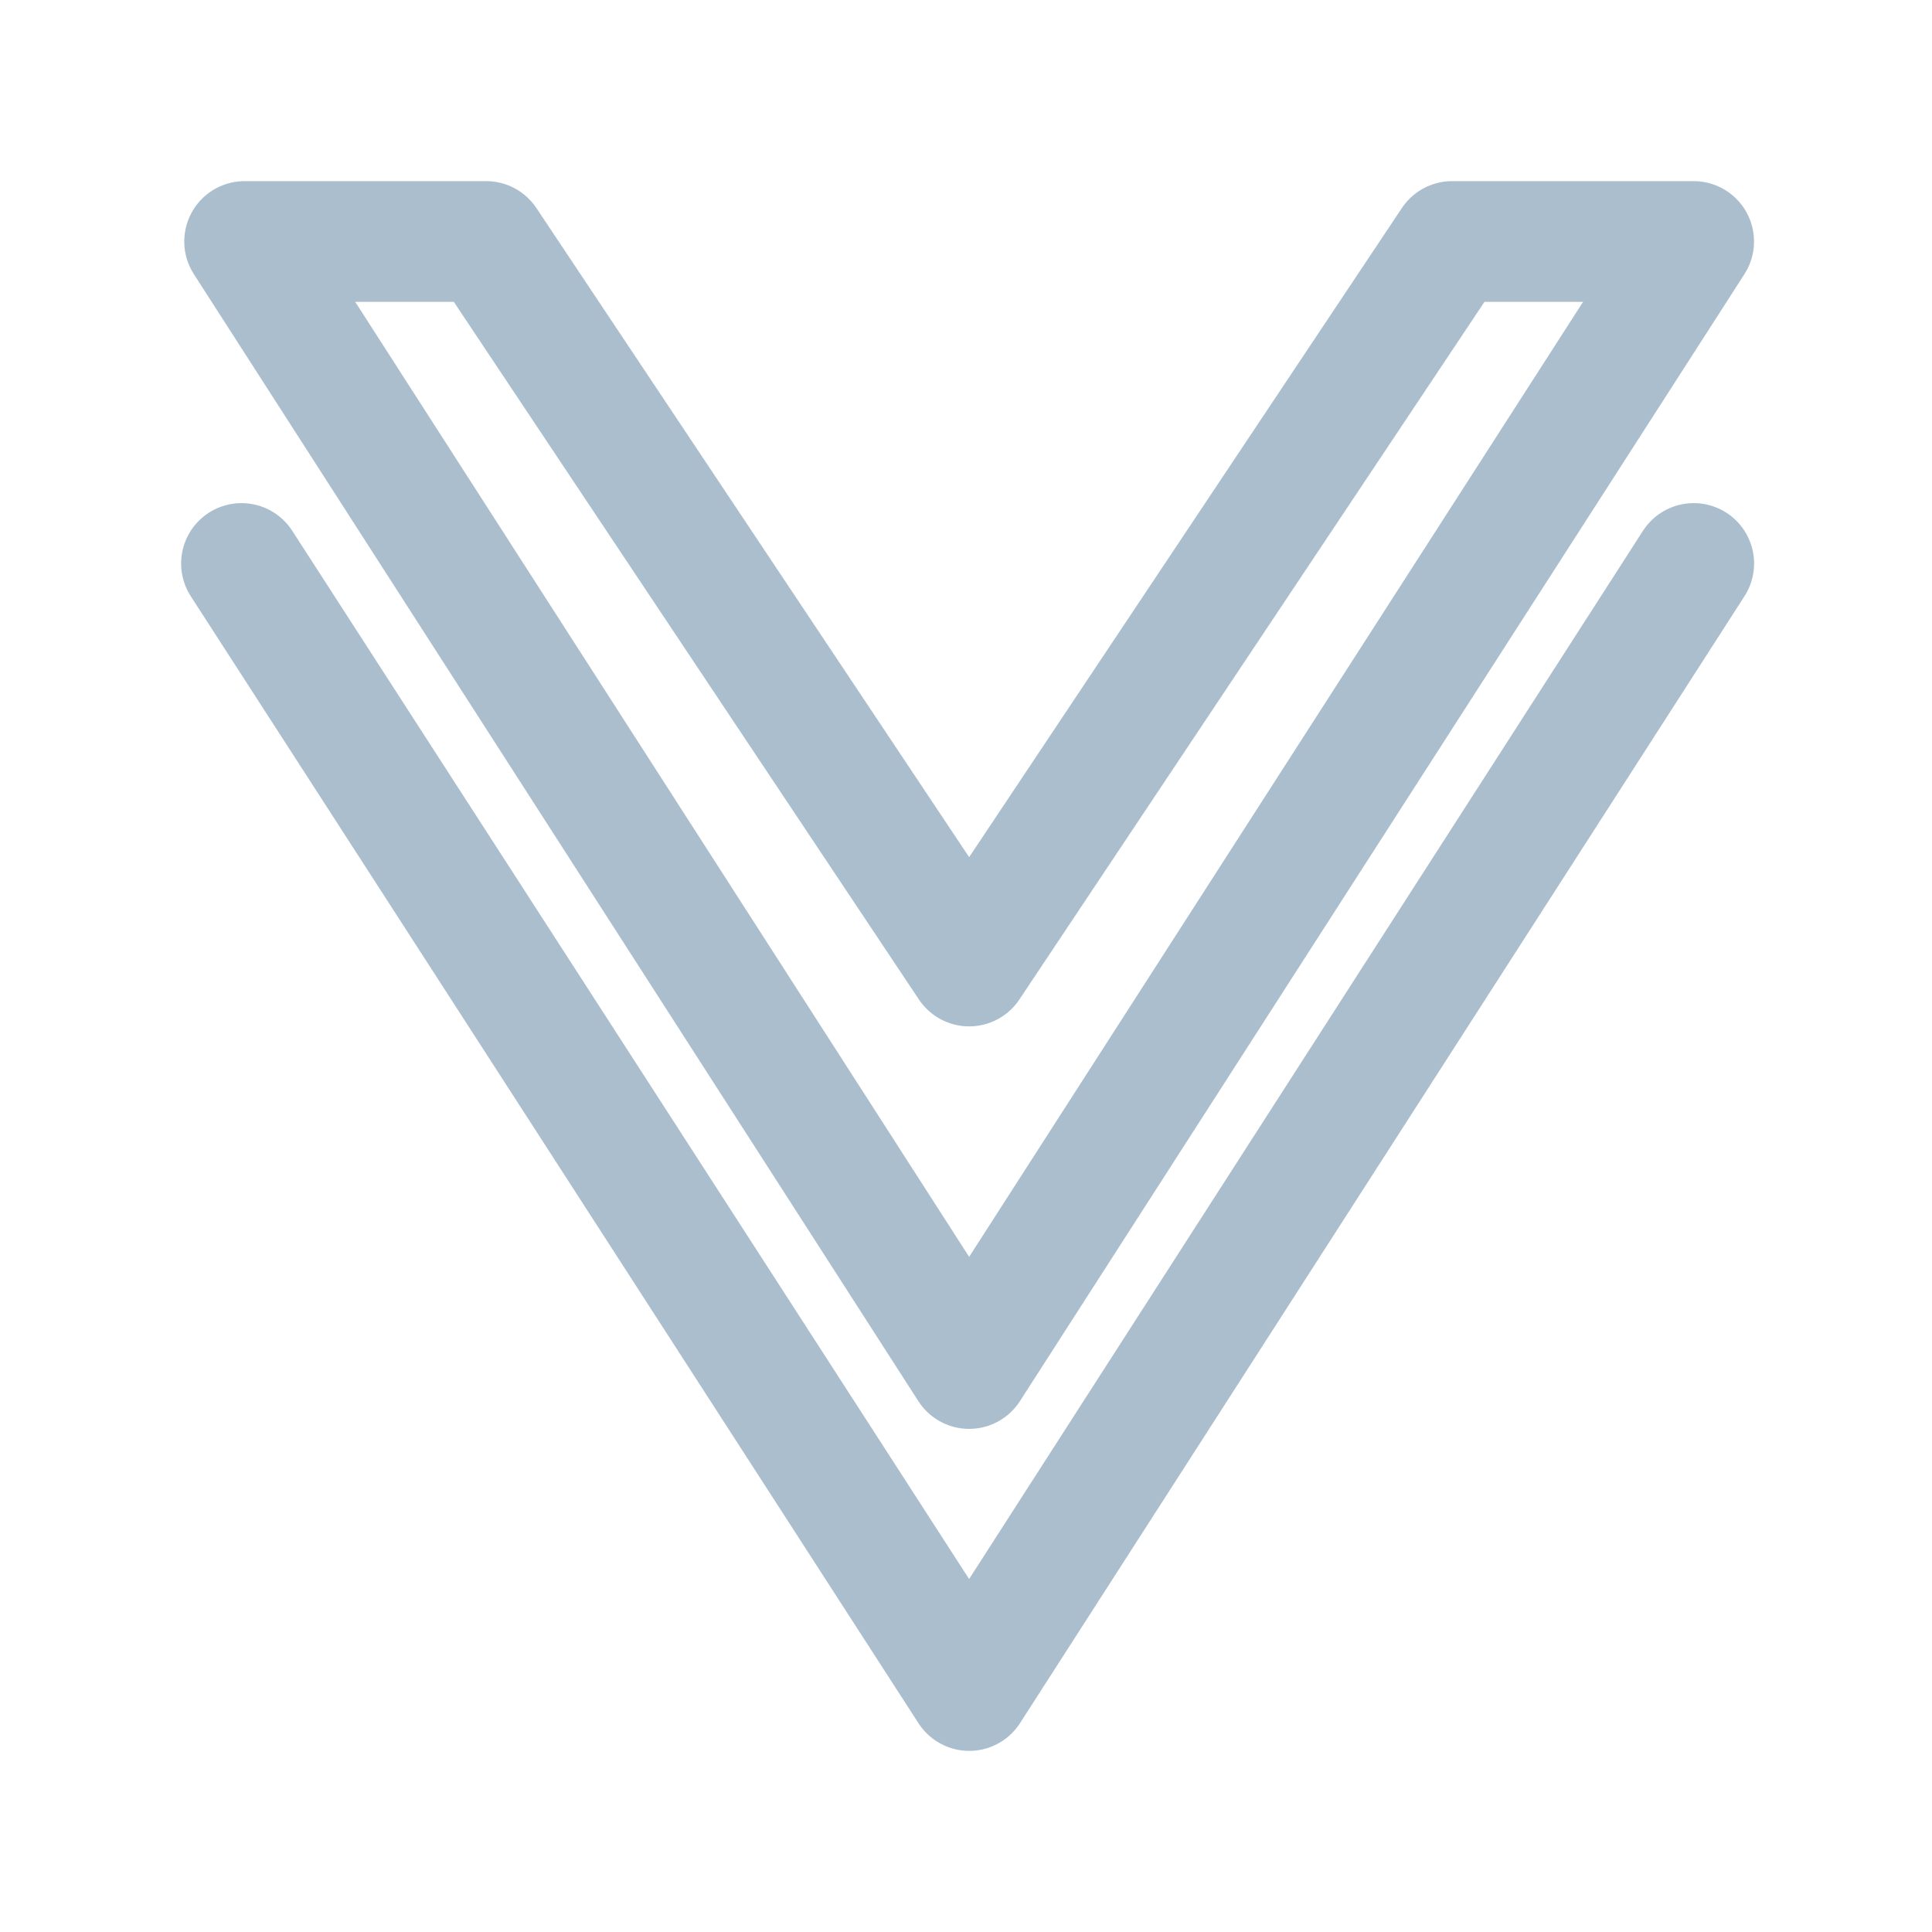
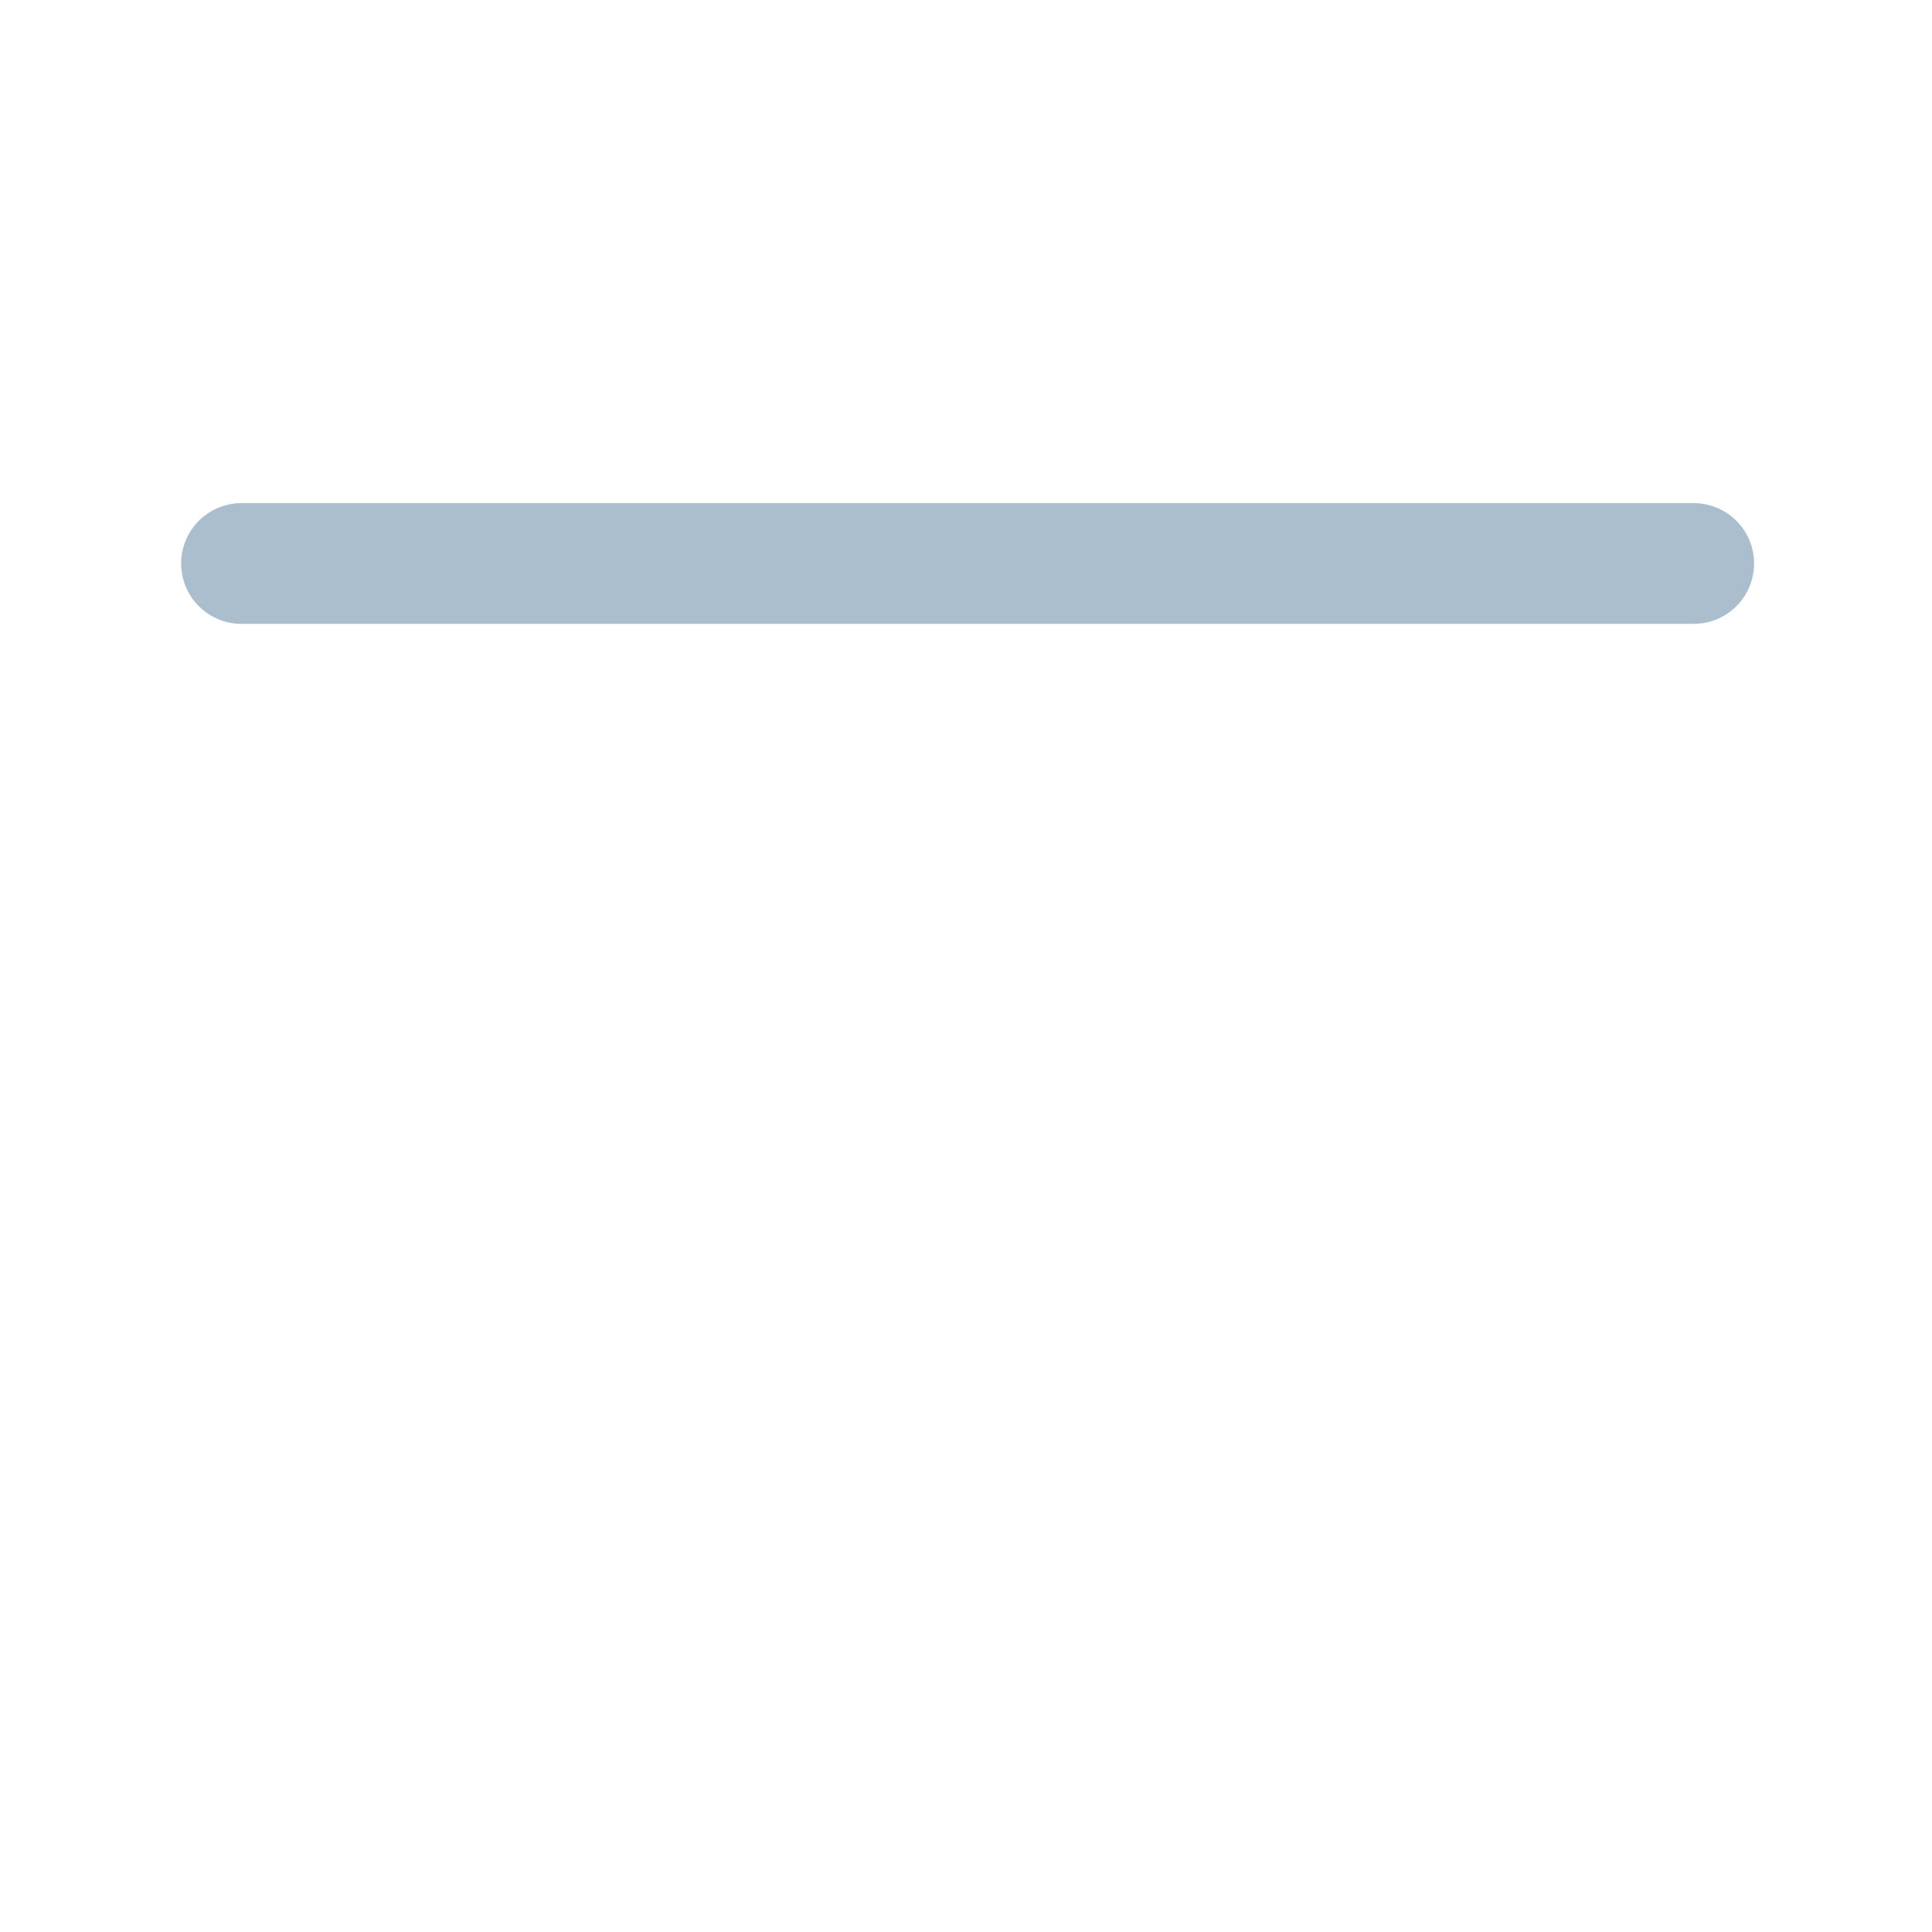
<svg xmlns="http://www.w3.org/2000/svg" width="24" height="24" viewBox="0 0 24 24" fill="none">
-   <path d="M21.04 7L12.04 21L3 7" stroke="#ABBECE" stroke-width="1.5" stroke-miterlimit="10" stroke-linecap="round" stroke-linejoin="round" />
-   <path d="M3.039 3H6.039L12.039 12L18.039 3H21.039L12.039 17L3.039 3Z" stroke="#ABBECE" stroke-width="1.5" stroke-miterlimit="10" stroke-linecap="round" stroke-linejoin="round" />
+   <path d="M21.04 7L3 7" stroke="#ABBECE" stroke-width="1.5" stroke-miterlimit="10" stroke-linecap="round" stroke-linejoin="round" />
</svg>